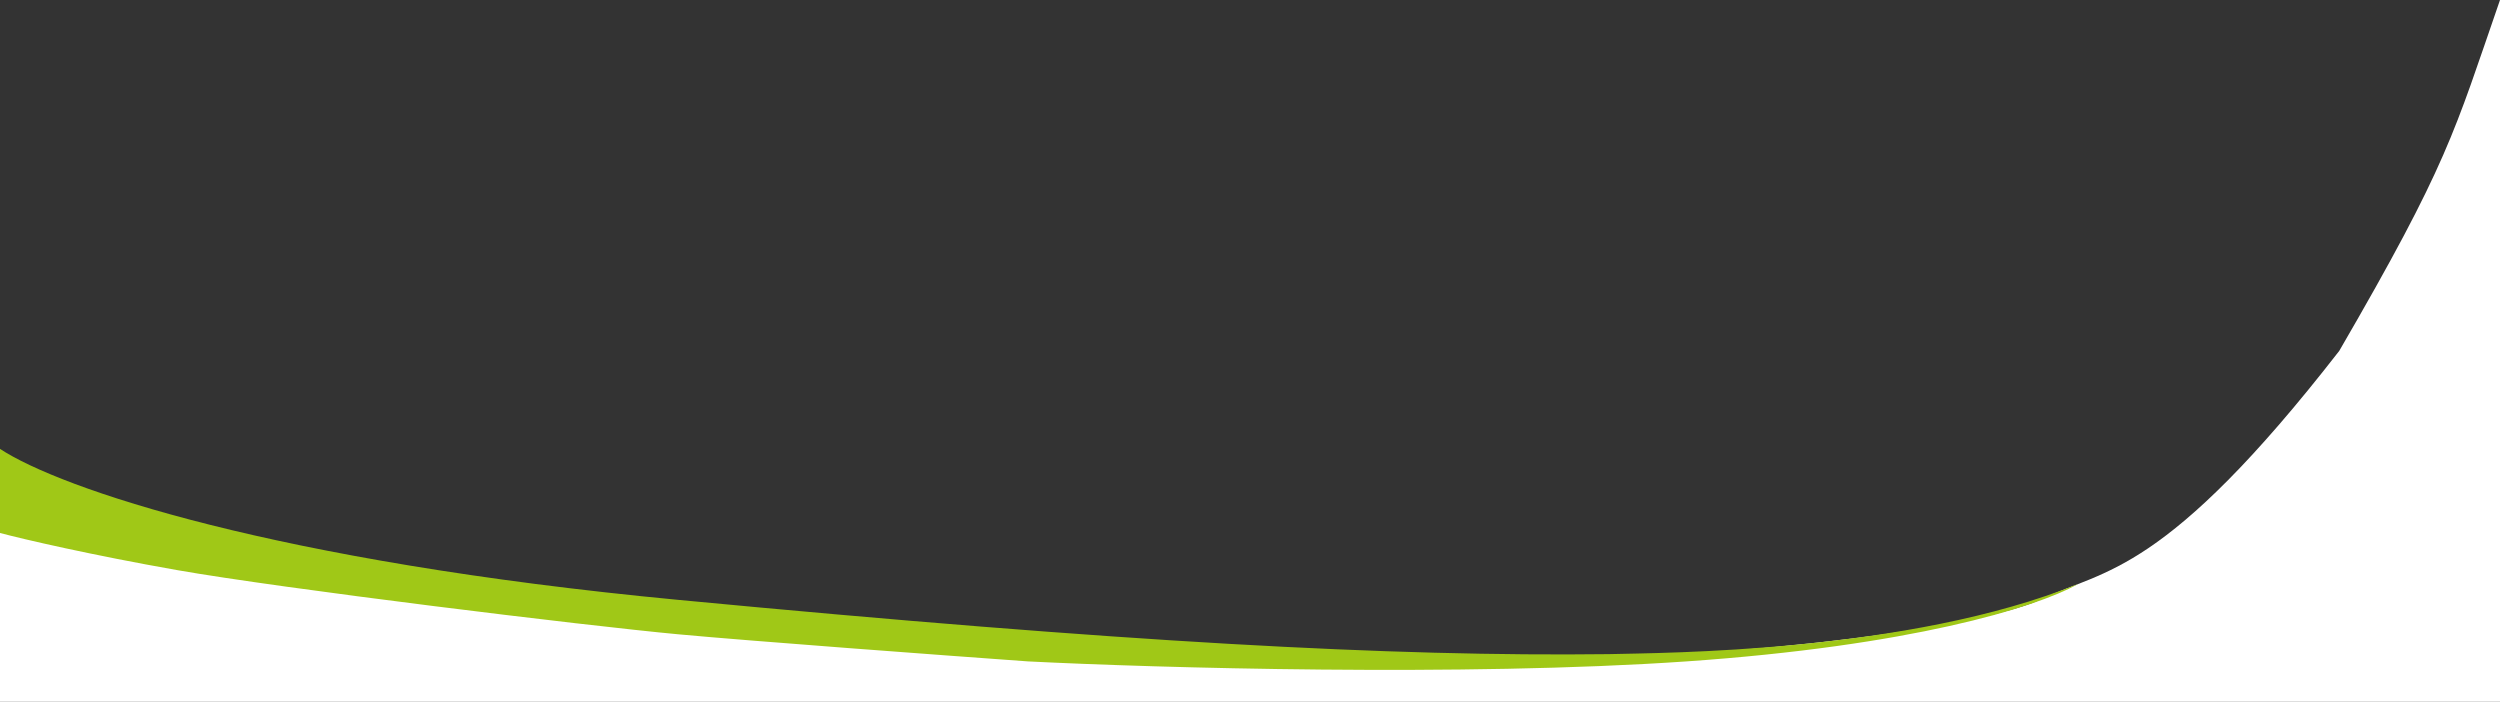
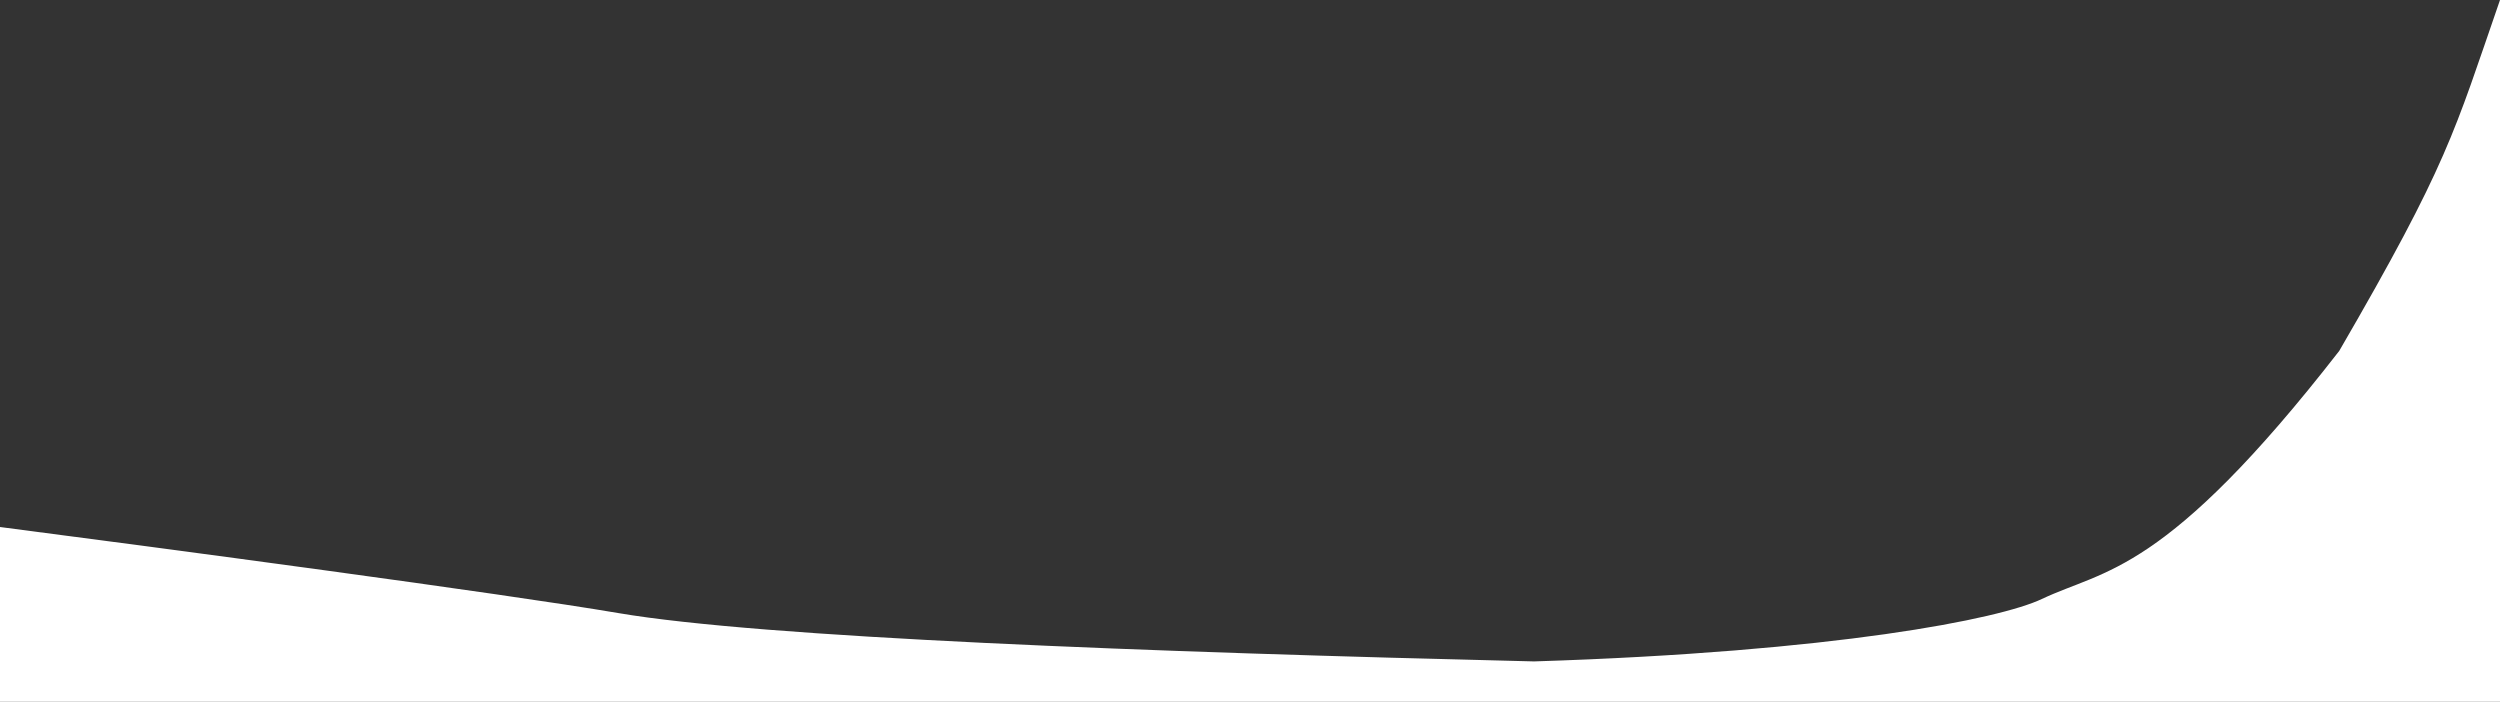
<svg xmlns="http://www.w3.org/2000/svg" width="1888px" height="530px" preserveAspectRatio="none" viewBox="0 0 1888 530" version="1.1">
  <rect x="0" y="0" width="1888" height="530" fill="#333333" stroke="none" />
  <title>banner-overlay</title>
  <g id="Page-1" stroke="none" stroke-width="1" fill="none" fill-rule="evenodd">
    <g id="banner-overlay" transform="translate(0, 0)" fill-rule="nonzero">
      <path d="M0,530 L0,398 C119.5,413.5 380.2,448.2 467,463 C575.5,481.5 867,492.5 1158.5,499.5 C1386.1,492.3 1509.966,467.548 1541.966,452.381 C1589.703,429.751 1635.033,434.274 1766.592,265 C1848.755,123.508 1853.278,100.387 1888,0 L1888,530 L0,530 Z" id="Path" fill="#FFFFFF" />
-       <path d="M512,453 C207,424 45.667,369 0,339 L0,402.5 C17.333,407.167 69.9,419.3 133.5,430.5 C213,444.5 442,472.5 512,479 C568,484.2 711.667,494.833 776.5,499.5 C872.167,504.333 1105.5,511.1 1273.5,499.5 C1441.5,487.9 1536.993,459.291 1569.493,440.958 C1441.493,492.958 1255.568,492.958 1215,494 C1051,496 848,484.948 512,453 Z" id="Path" fill="#A0C817" />
    </g>
  </g>
</svg>